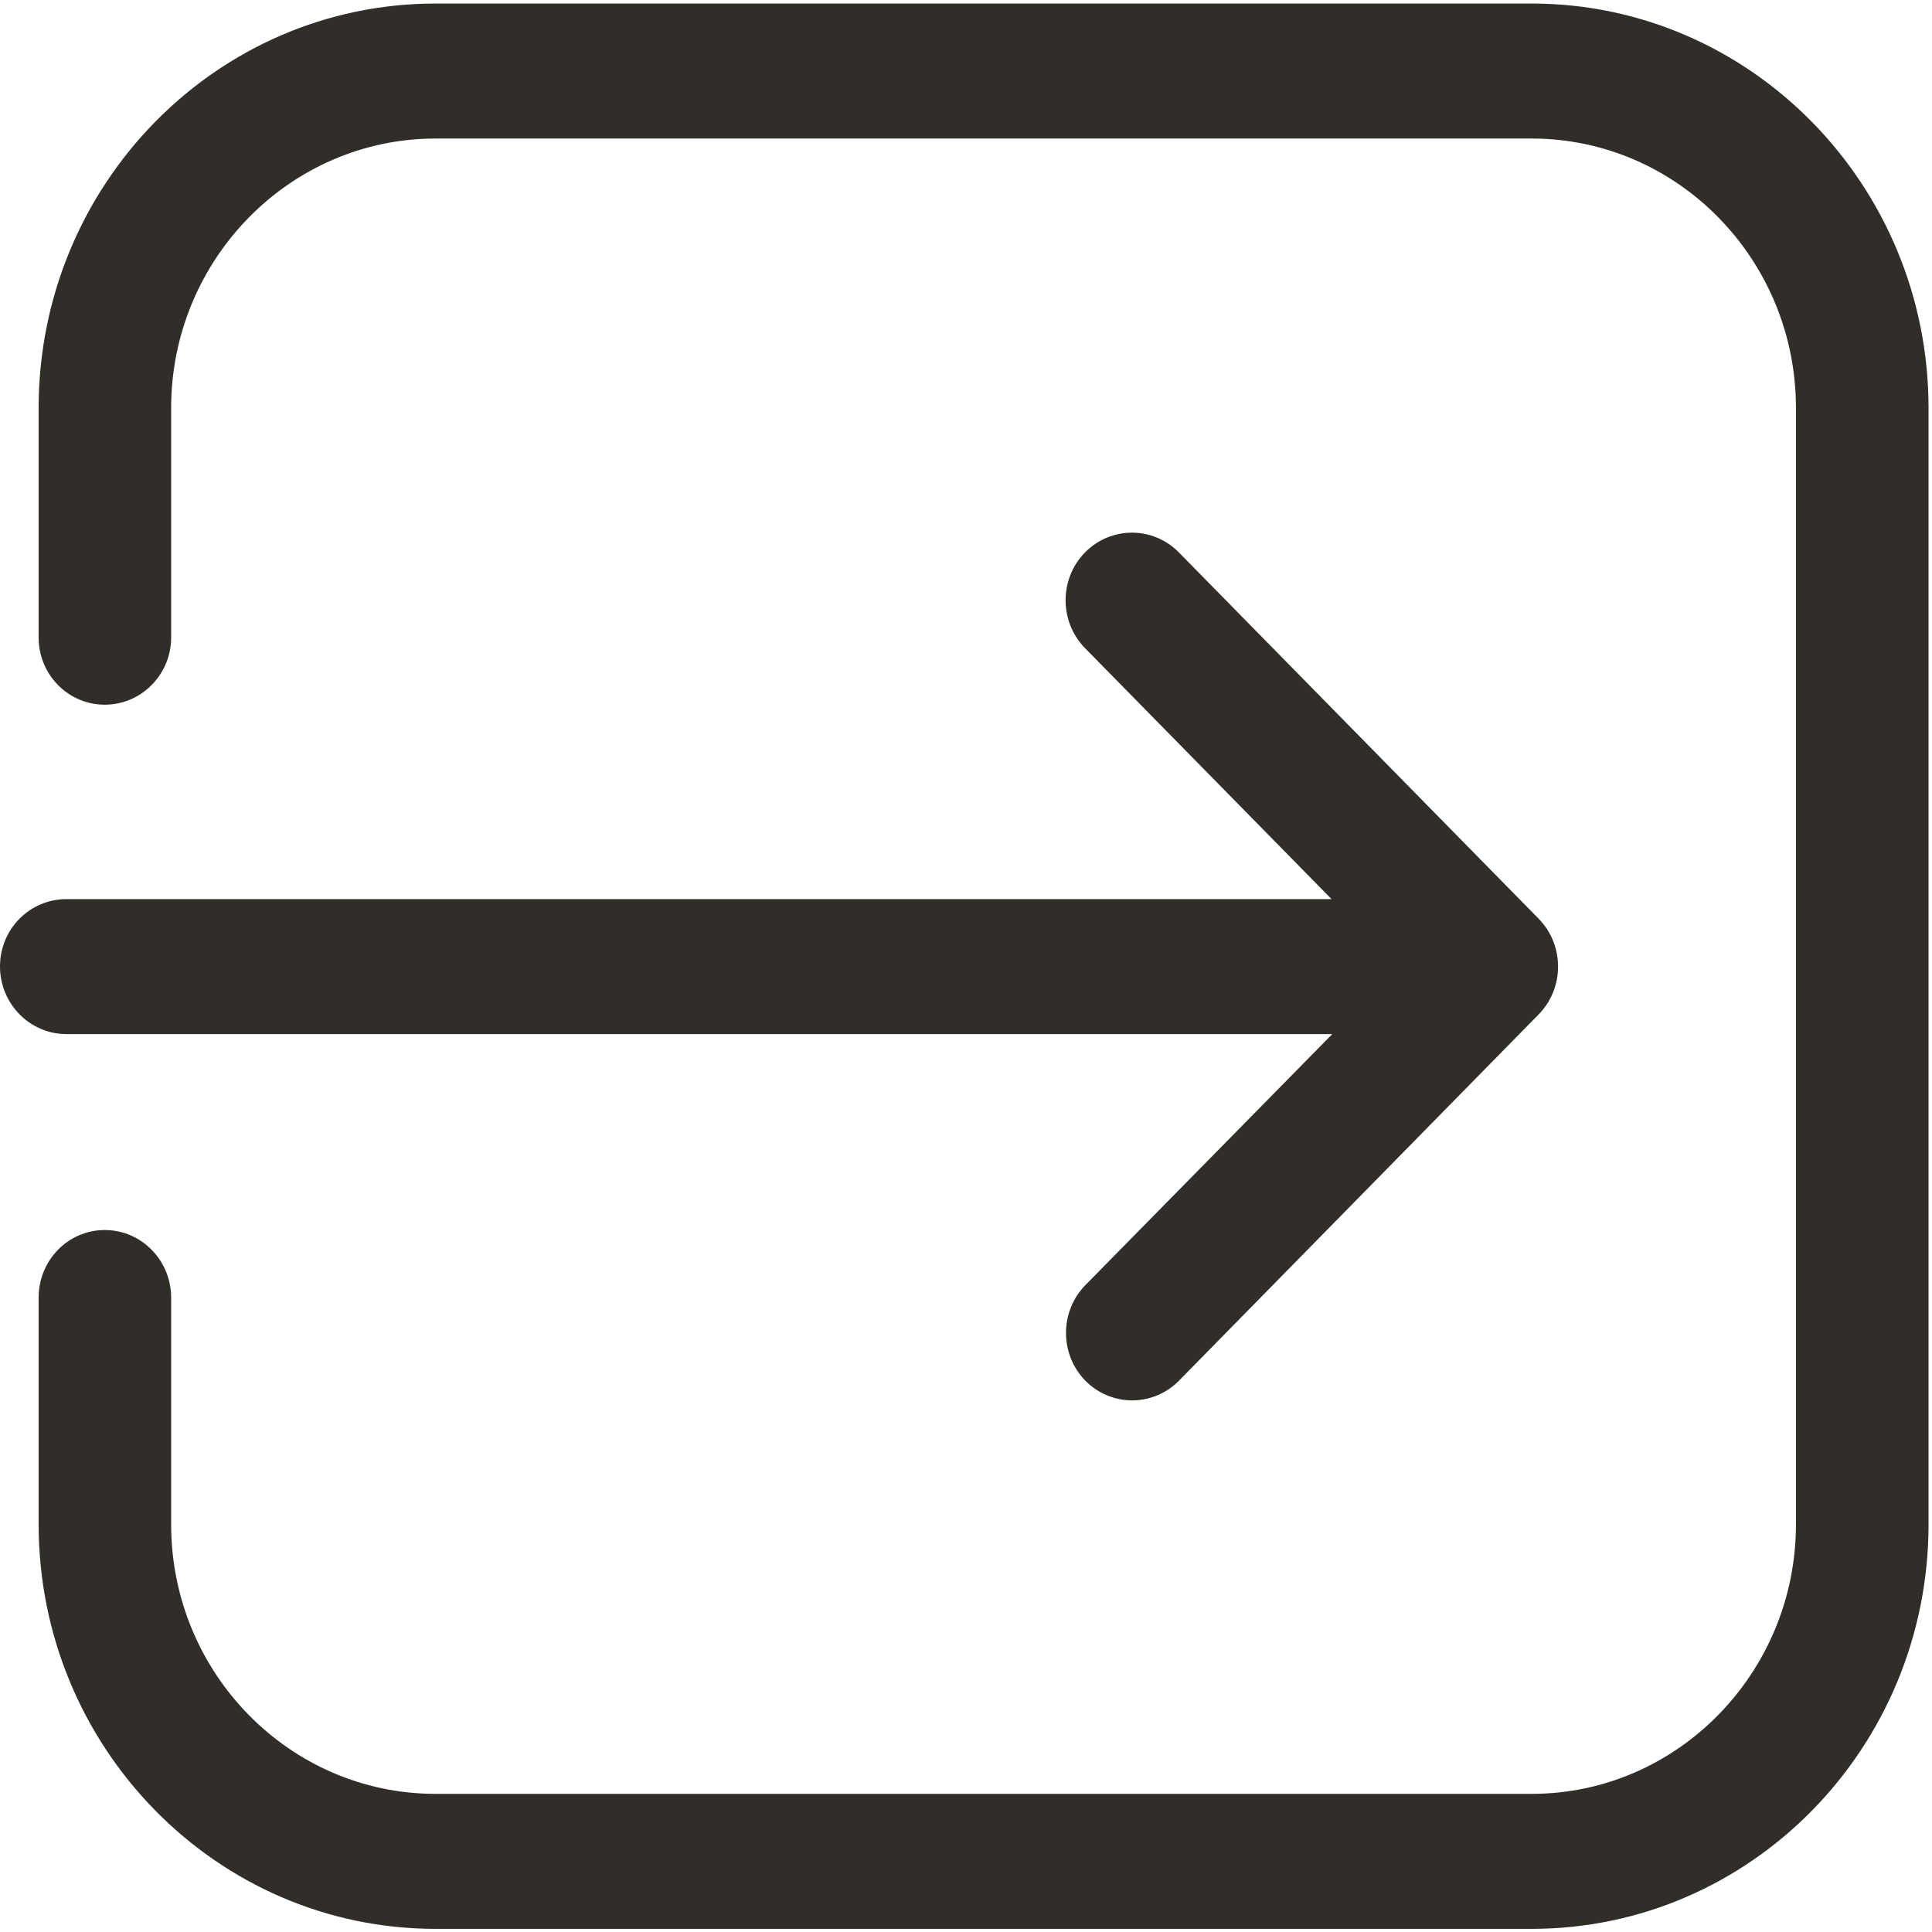
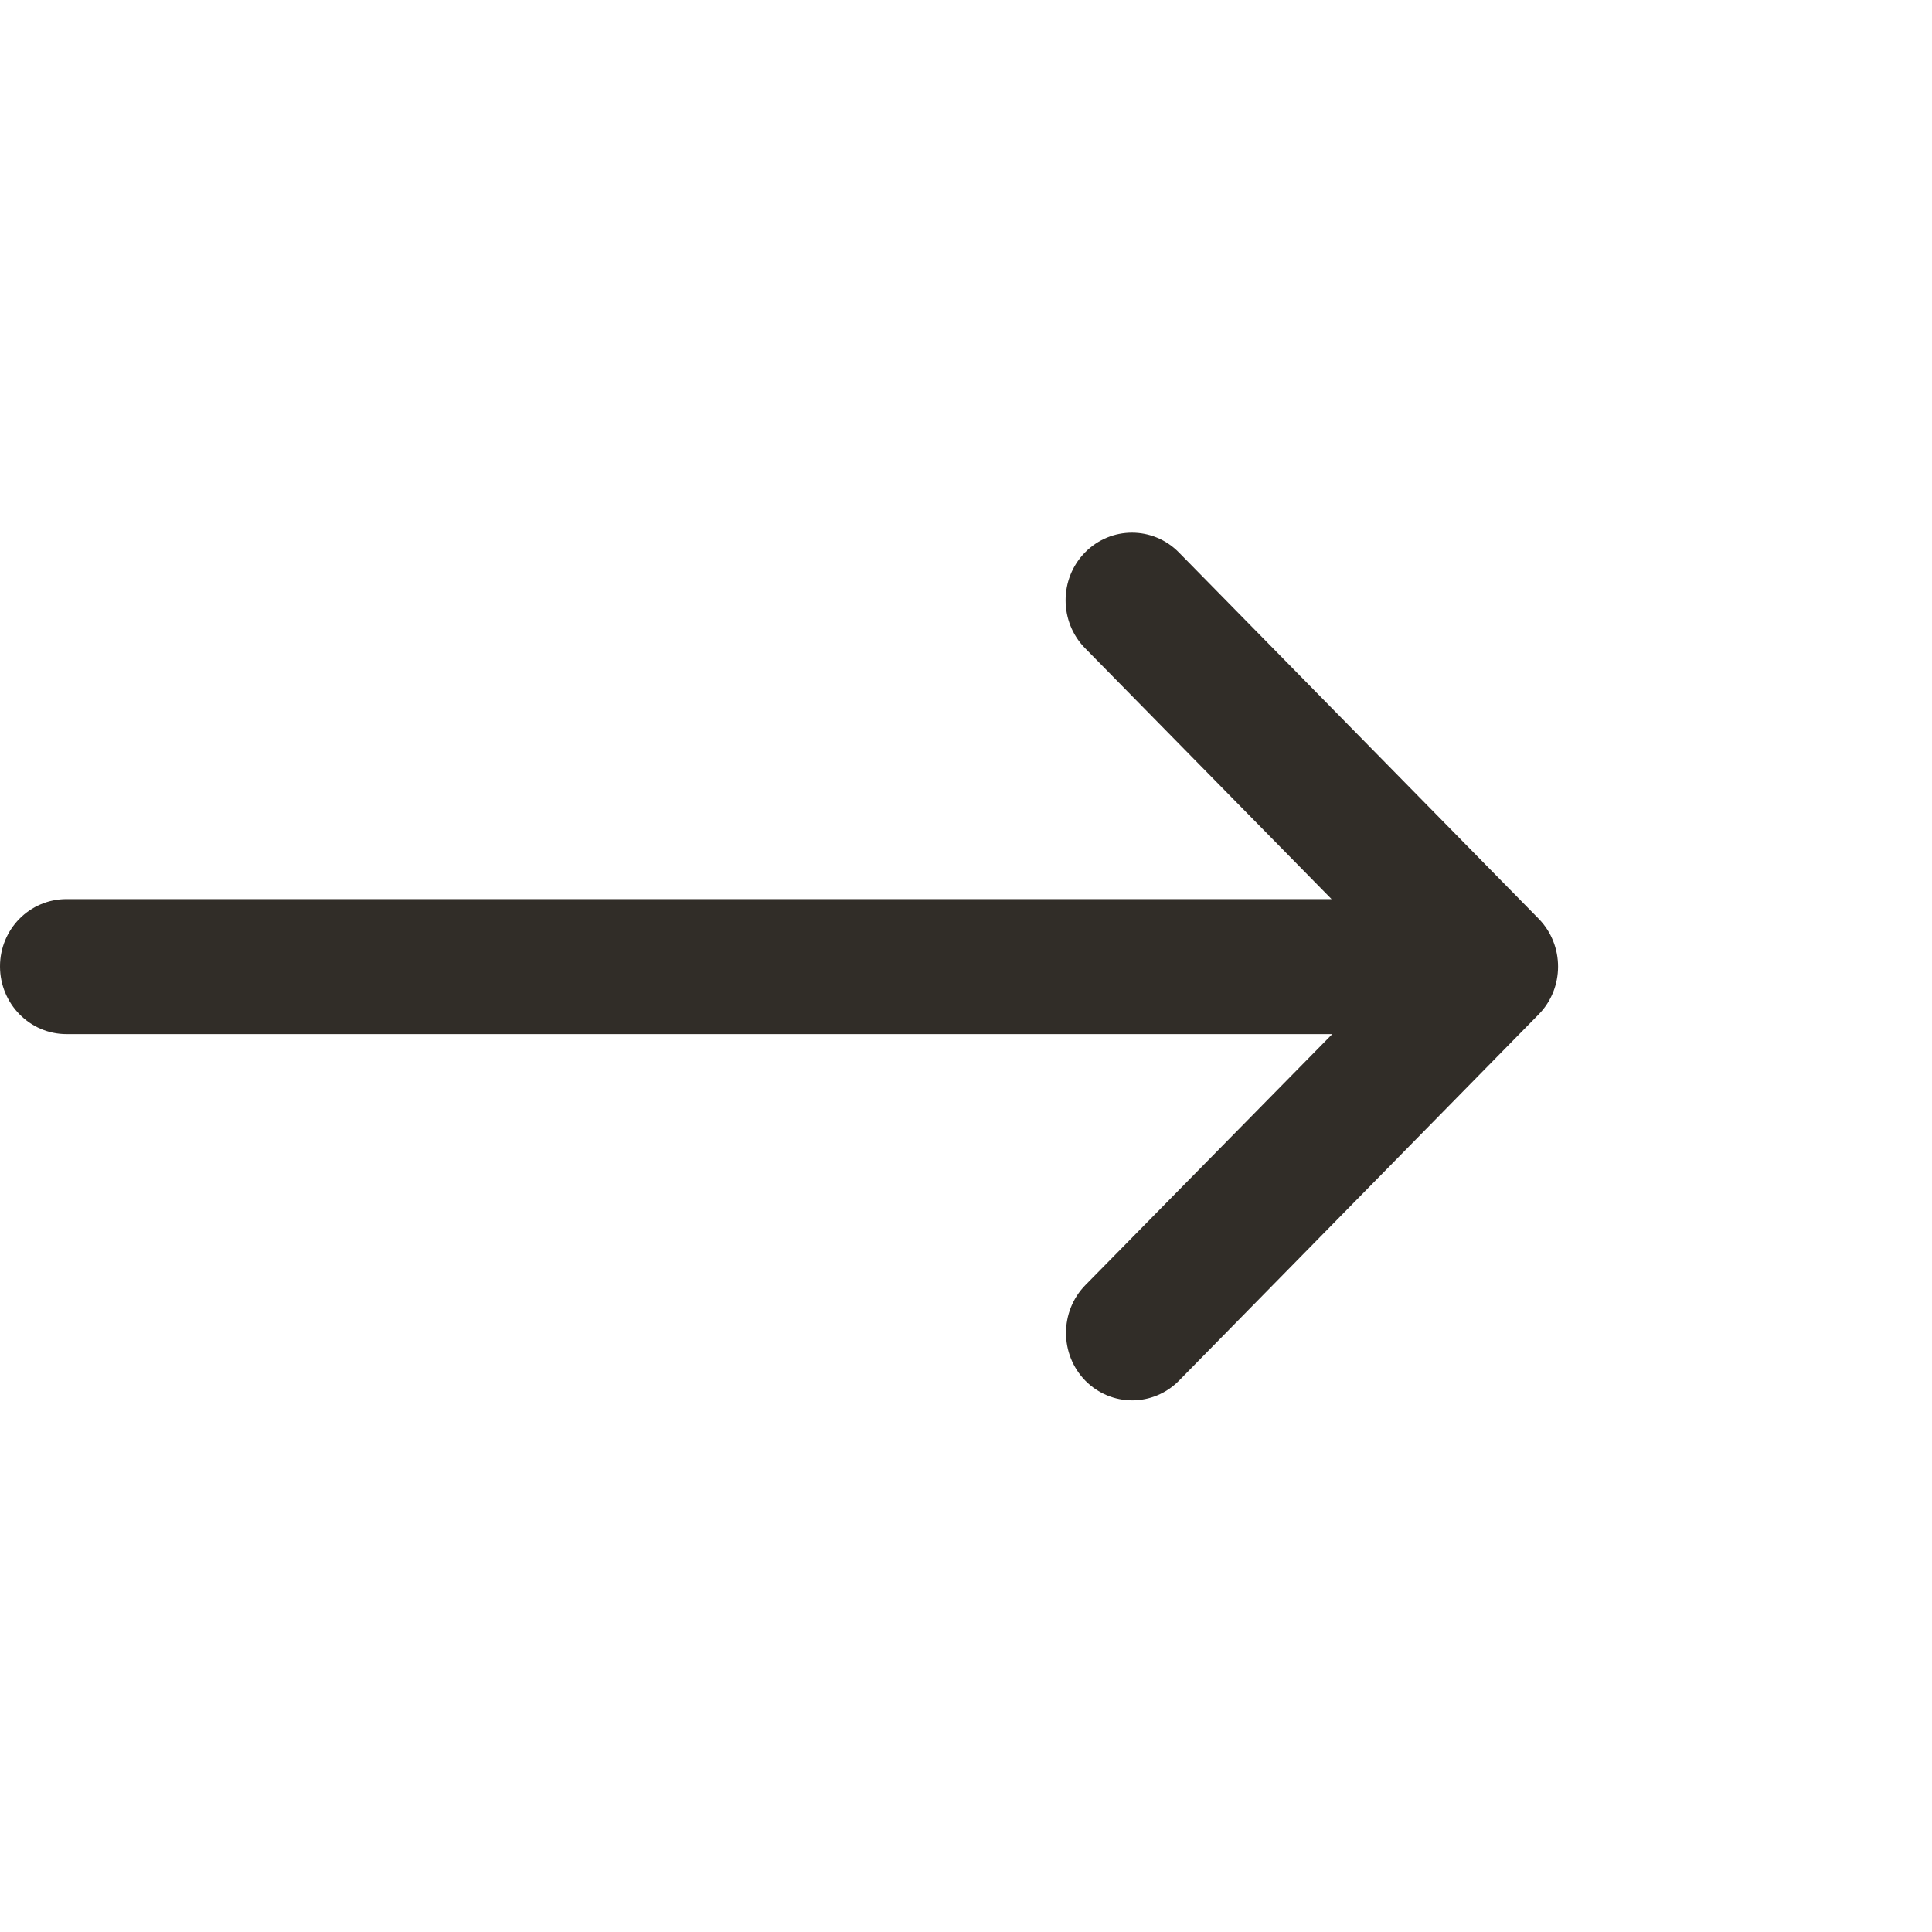
<svg xmlns="http://www.w3.org/2000/svg" width="24px" height="24px" viewBox="0 0 24 24" version="1.1">
  <title>94901269-A2B5-45CC-A9D7-0285E802ADDA</title>
  <desc>Created with sketchtool.</desc>
  <g id="Page-1" stroke="none" stroke-width="1" fill="none" fill-rule="evenodd">
    <g id="Home-Copy" transform="translate(-1209, -33)" fill="#312D28">
      <g id="Header" transform="translate(0, 19)">
        <g id="Navigation" transform="translate(377, 0)">
          <g id="icons" transform="translate(832, 14)">
            <g id="login">
              <path d="M0,12.005 C0,12.469 0.37,12.846 0.826,12.846 L16.55,12.846 L13.483,15.964 C13.162,16.292 13.162,16.824 13.483,17.152 C13.642,17.313 13.853,17.396 14.064,17.396 C14.275,17.396 14.486,17.313 14.645,17.152 L19.114,12.601 C19.435,12.274 19.435,11.741 19.114,11.413 L14.645,6.863 C14.323,6.535 13.8,6.535 13.478,6.863 C13.157,7.19 13.157,7.723 13.478,8.051 L16.541,11.169 L0.826,11.169 C0.37,11.169 0,11.541 0,12.005 Z" id="Path" />
-               <path d="M19.027,23.961 C21.749,23.961 23.957,21.708 23.957,18.936 L23.957,5.069 C23.957,2.297 21.744,0.044 19.027,0.044 L5.41,0.044 C2.688,0.044 0.48,2.297 0.48,5.069 L0.48,7.919 C0.48,8.383 0.85,8.754 1.301,8.754 C1.757,8.754 2.126,8.378 2.126,7.919 L2.126,5.069 C2.126,3.226 3.6,1.721 5.41,1.721 L19.027,1.721 C20.837,1.721 22.31,3.221 22.31,5.069 L22.31,18.936 C22.31,20.779 20.837,22.284 19.027,22.284 L5.41,22.284 C3.6,22.284 2.126,20.784 2.126,18.936 L2.126,16.121 C2.126,15.656 1.757,15.28 1.301,15.28 C0.845,15.28 0.48,15.656 0.48,16.121 L0.48,18.936 C0.48,21.708 2.693,23.961 5.41,23.961 L19.027,23.961 Z" id="Path" />
            </g>
          </g>
        </g>
      </g>
    </g>
  </g>
</svg>